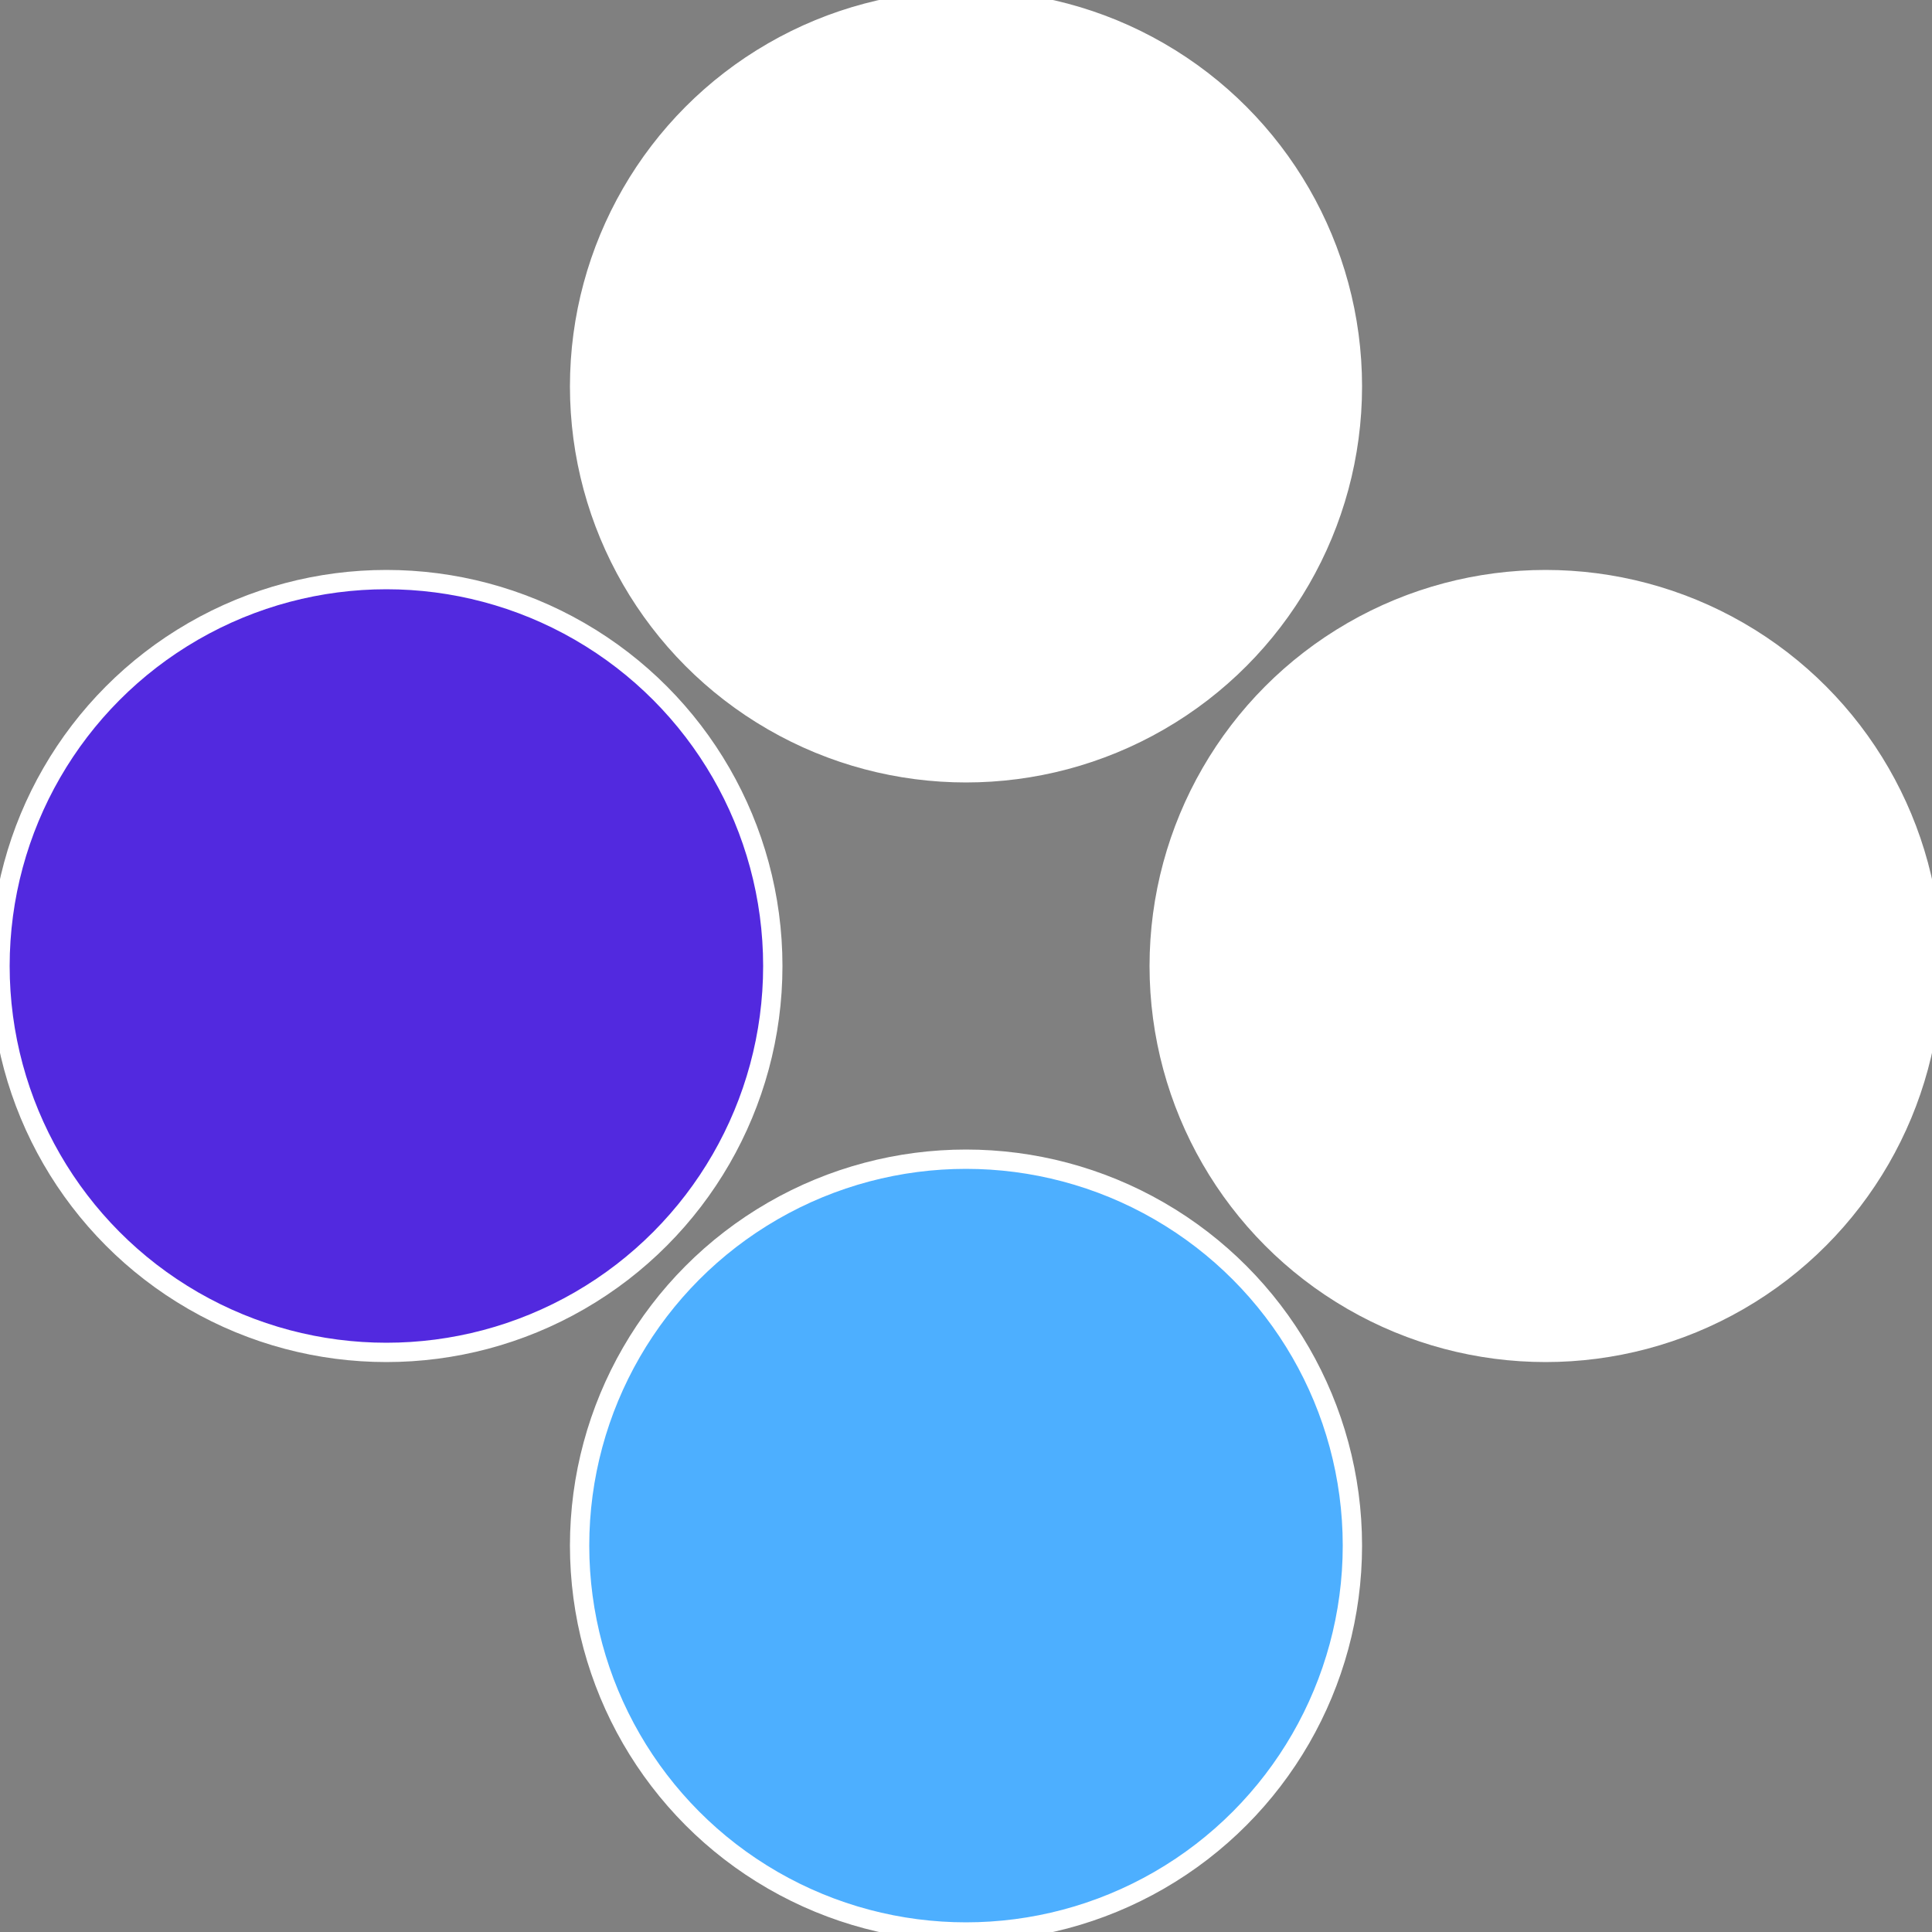
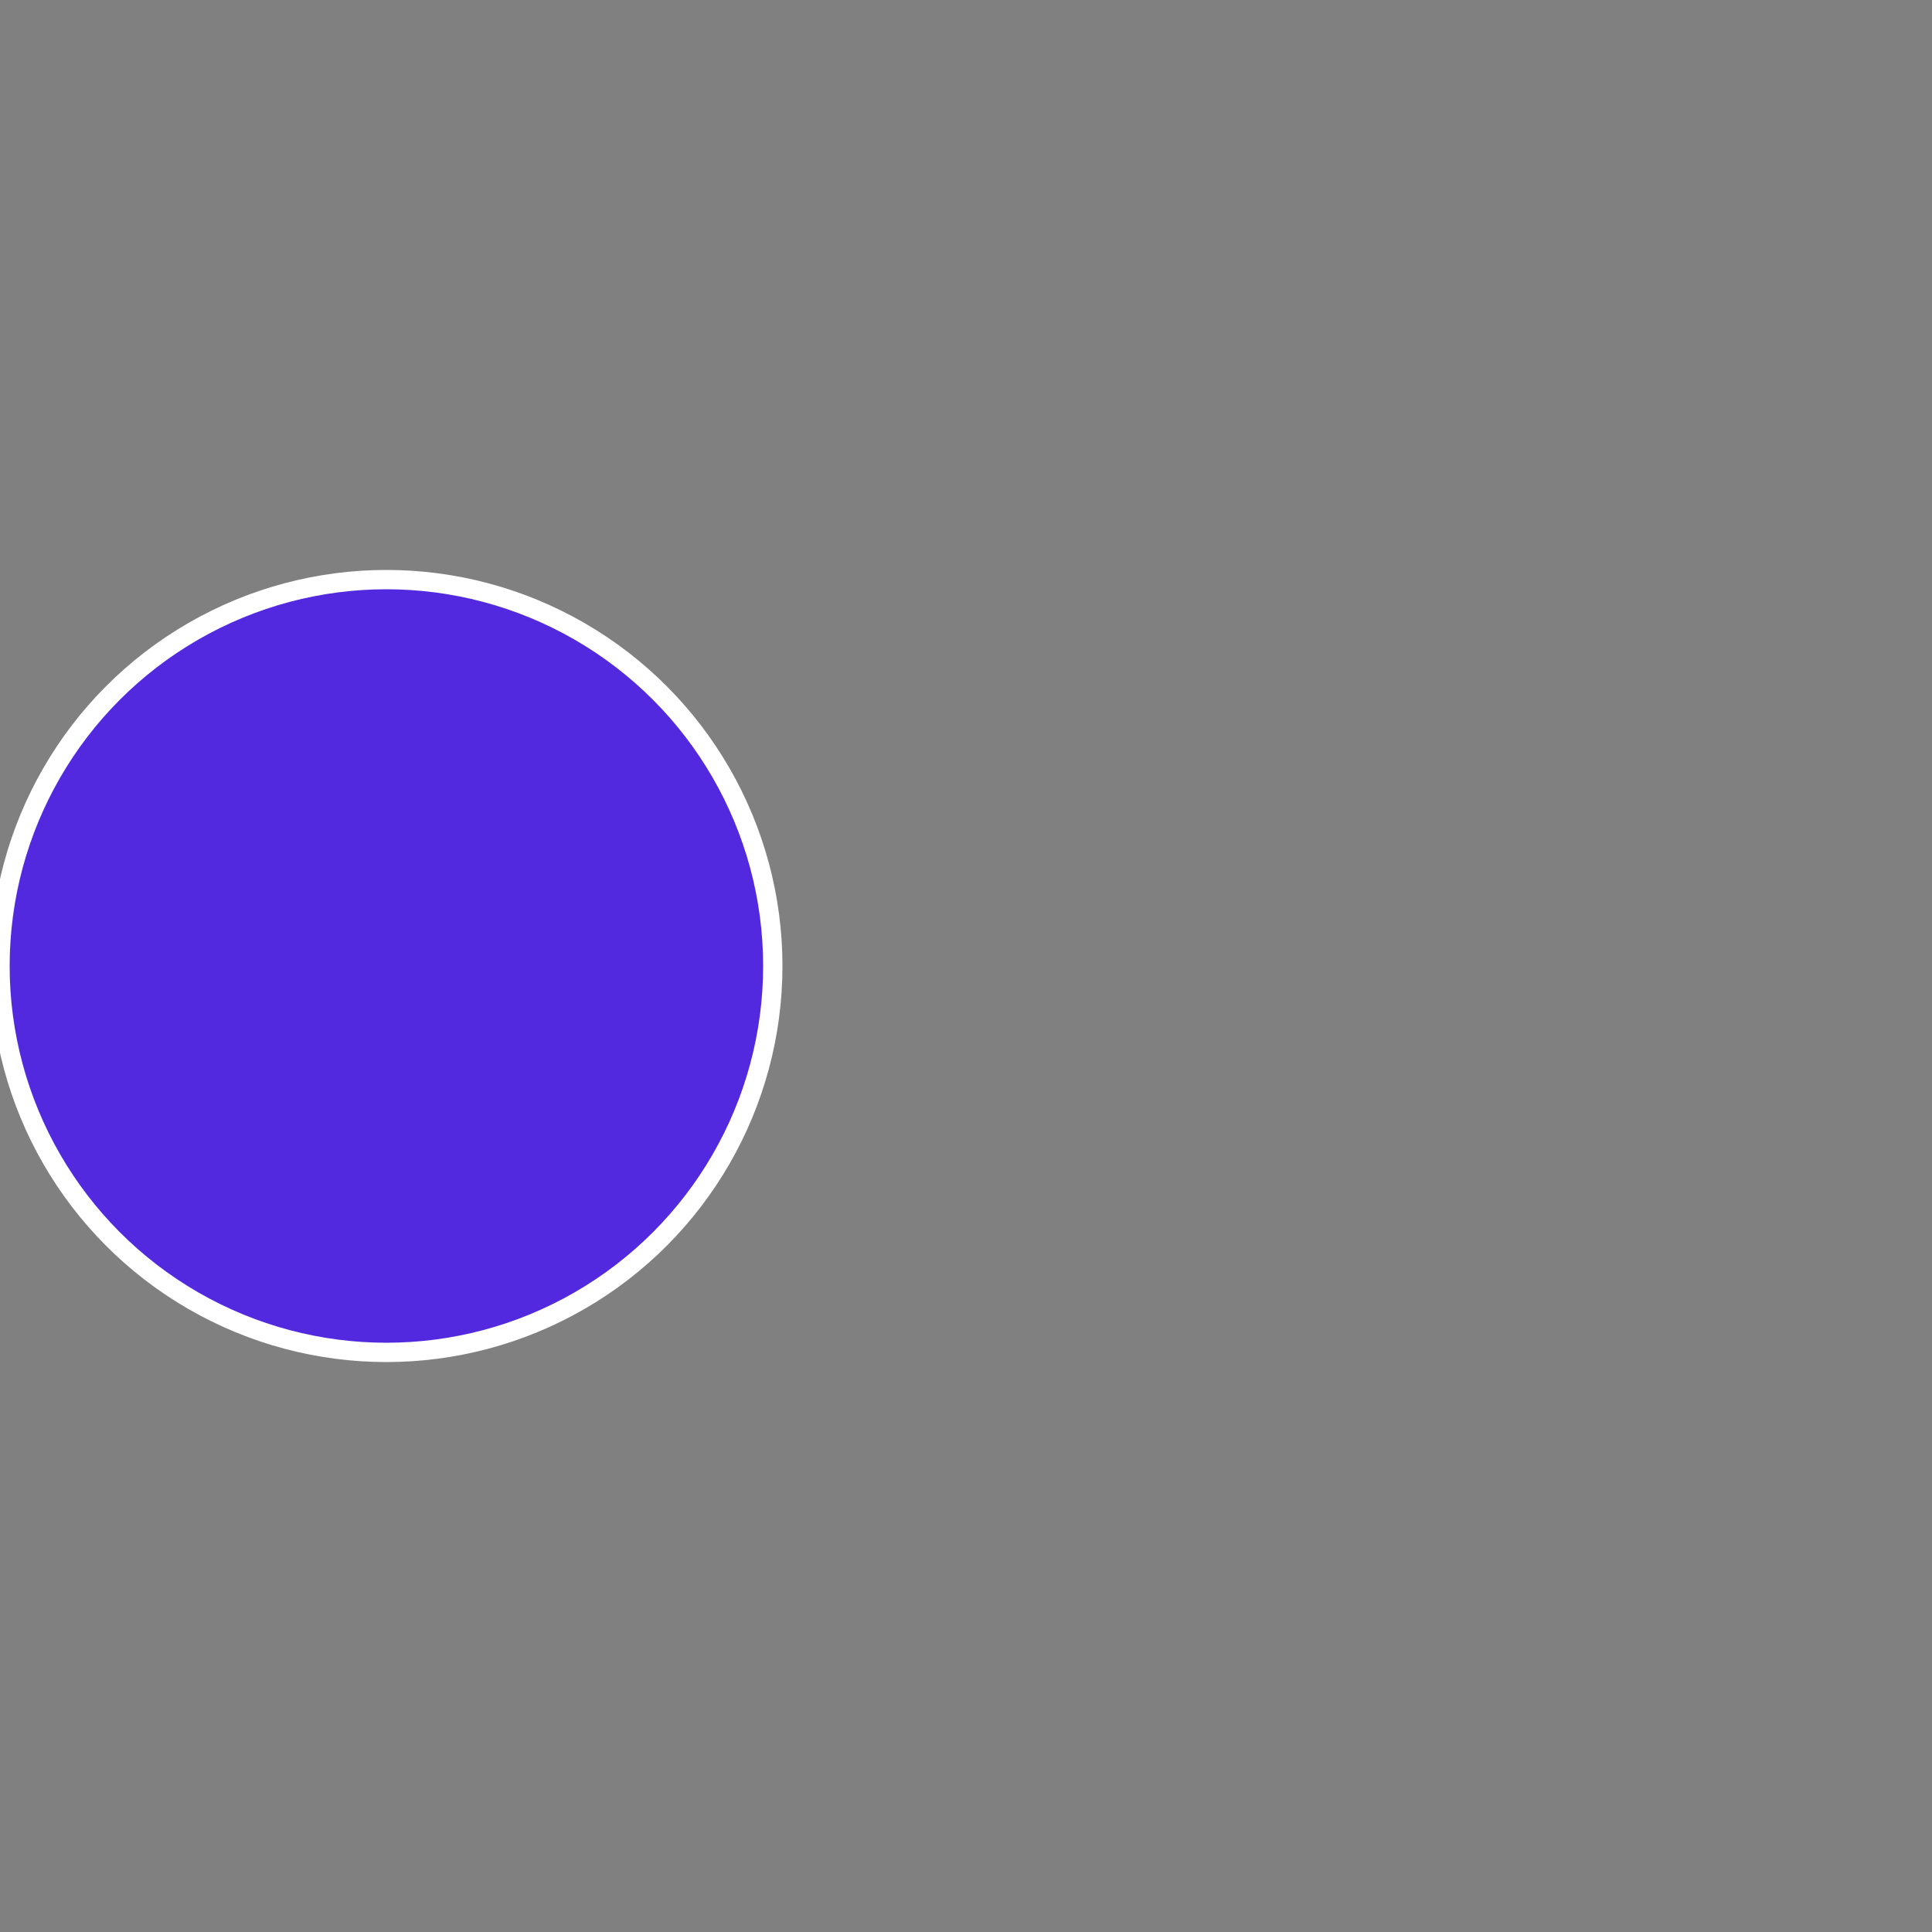
<svg xmlns="http://www.w3.org/2000/svg" width="500" height="500" viewBox="-1 -1 2 2">
  <rect x="-1" y="-1" width="2" height="2" fill="#808080" stroke="none" />
-   <circle cx="0.6" cy="0" r="0.4" fill="#fffffffffffffca812d522" stroke="#fff" stroke-width="1%" />
-   <circle cx="3.6739403974421E-17" cy="0.6" r="0.4" fill="#4dafffffffffffffca8522" stroke="#fff" stroke-width="1%" />
  <circle cx="-0.6" cy="7.3478807948841E-17" r="0.4" fill="#5229dfffffffffffffca8" stroke="#fff" stroke-width="1%" />
-   <circle cx="-1.1021821192326E-16" cy="-0.6" r="0.4" fill="#fffffffffffffcf0522fffffffffffffca8" stroke="#fff" stroke-width="1%" />
</svg>